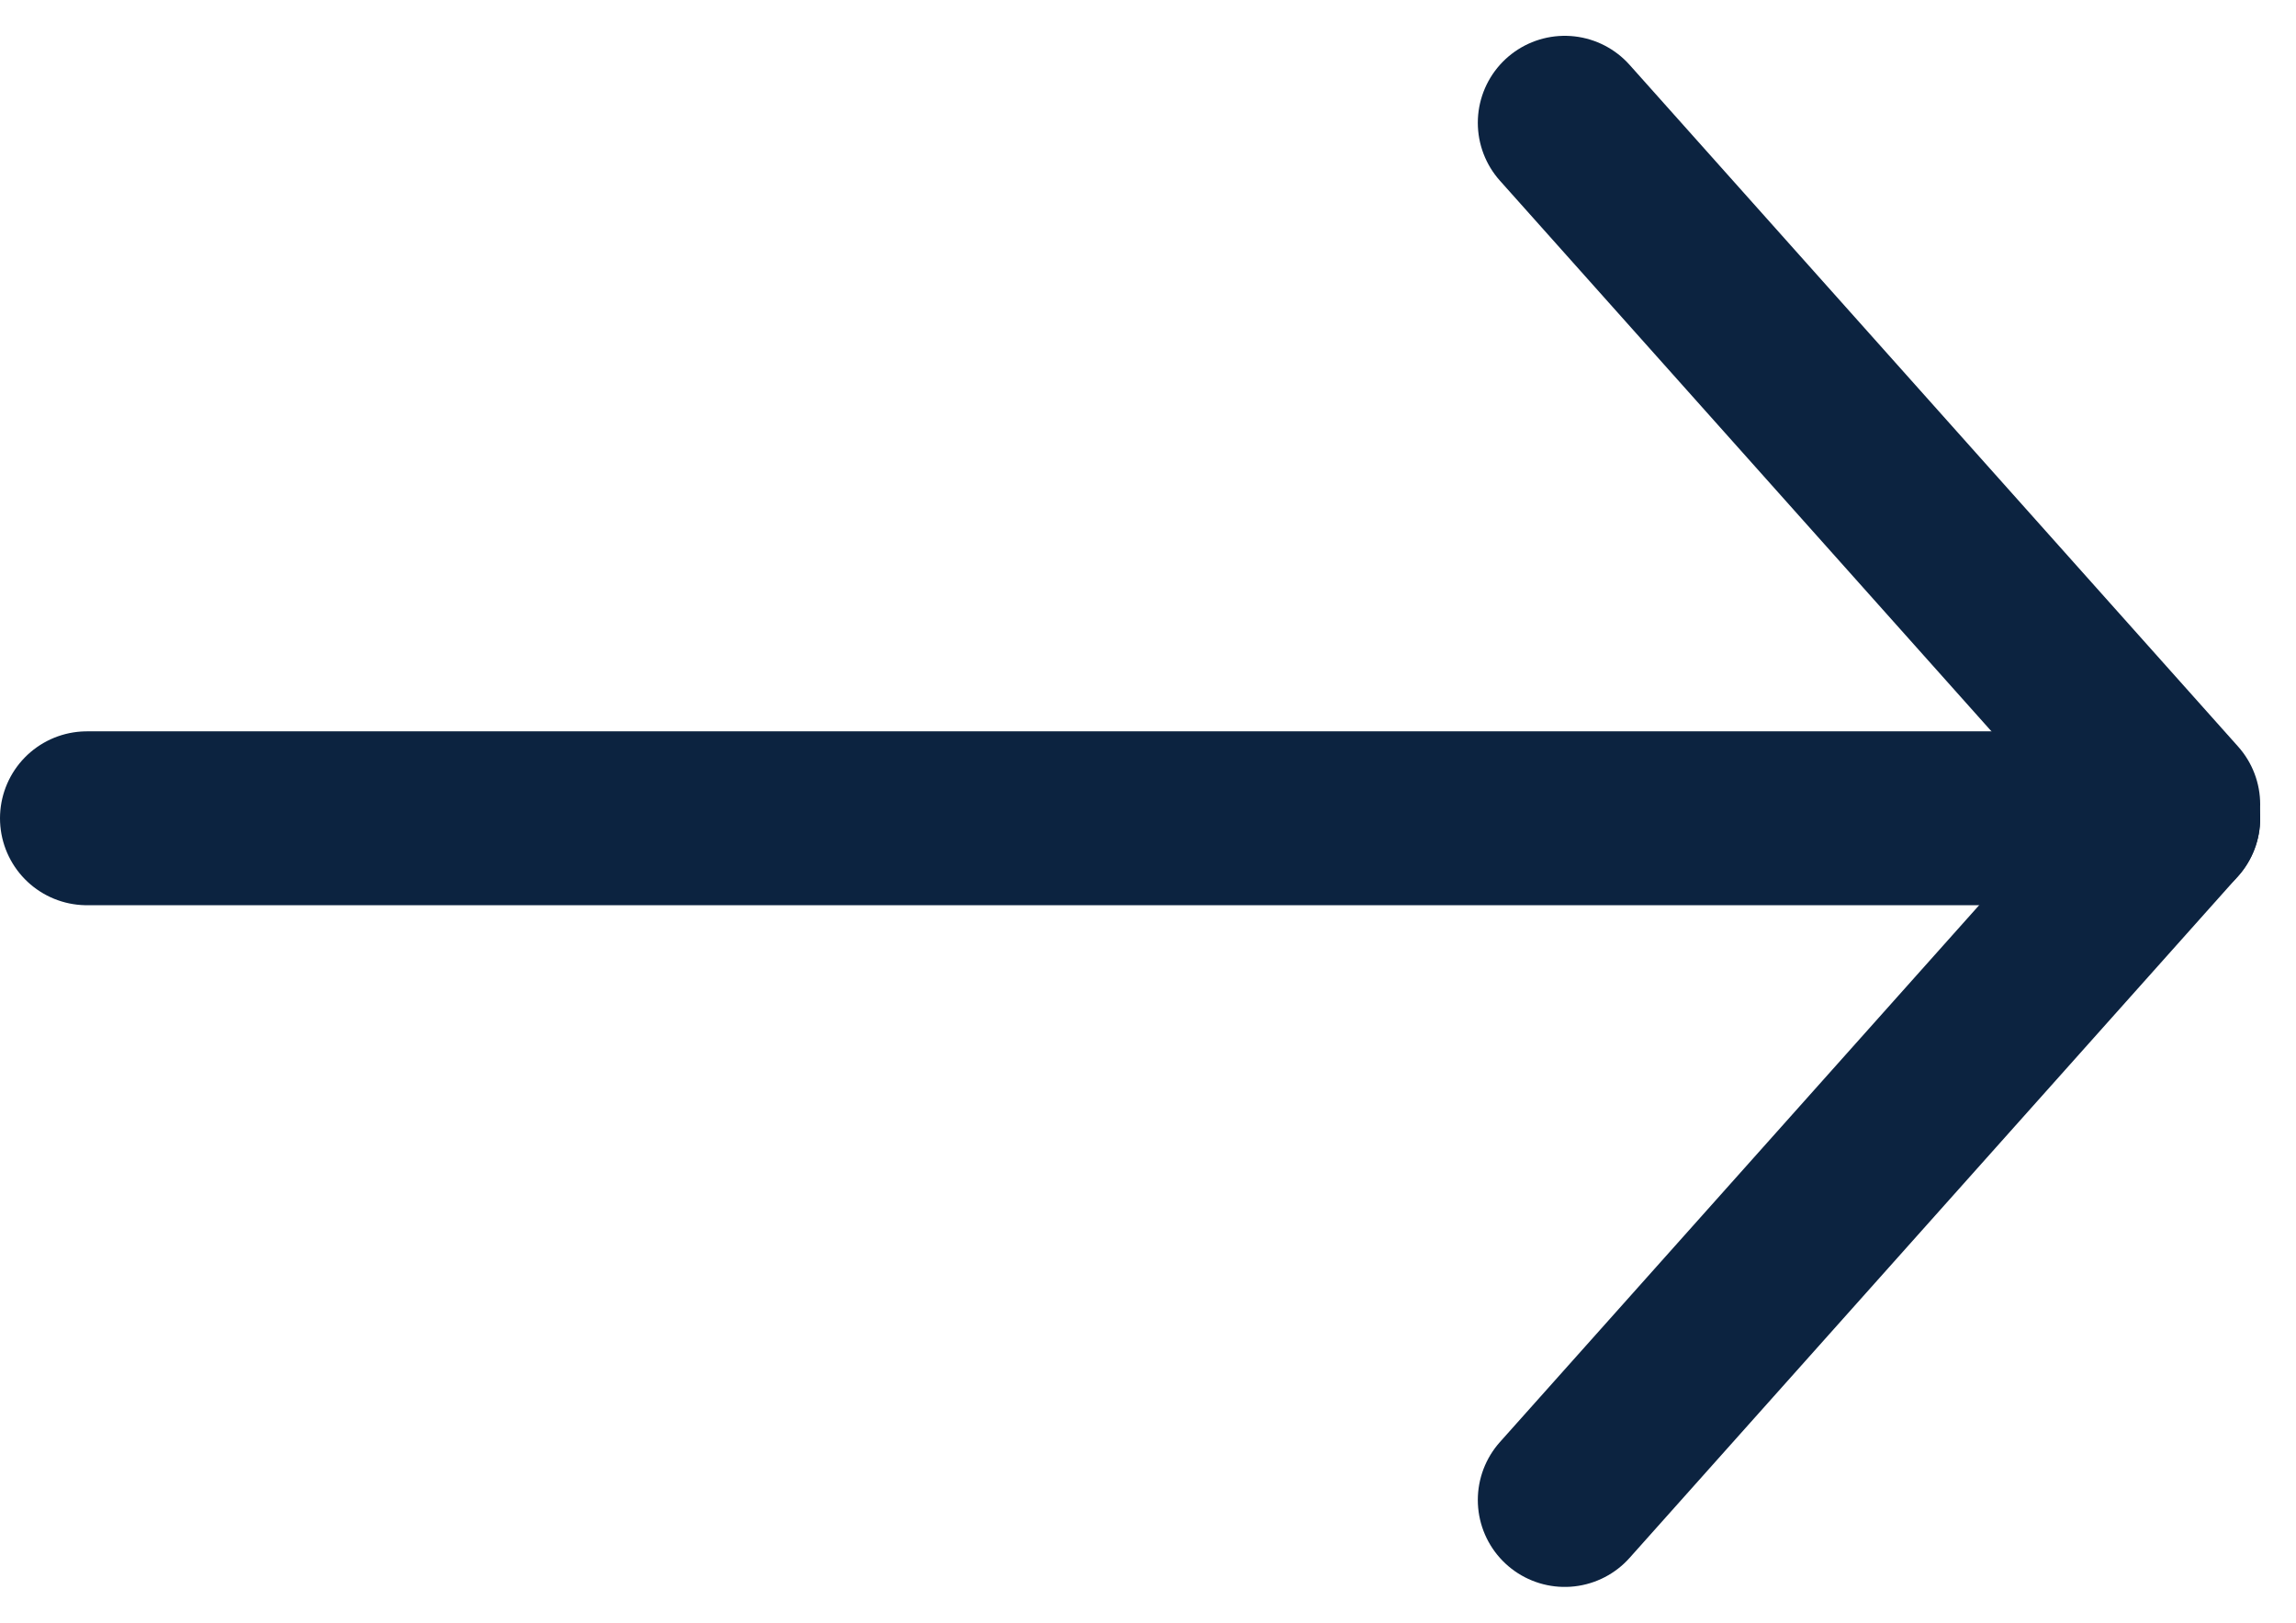
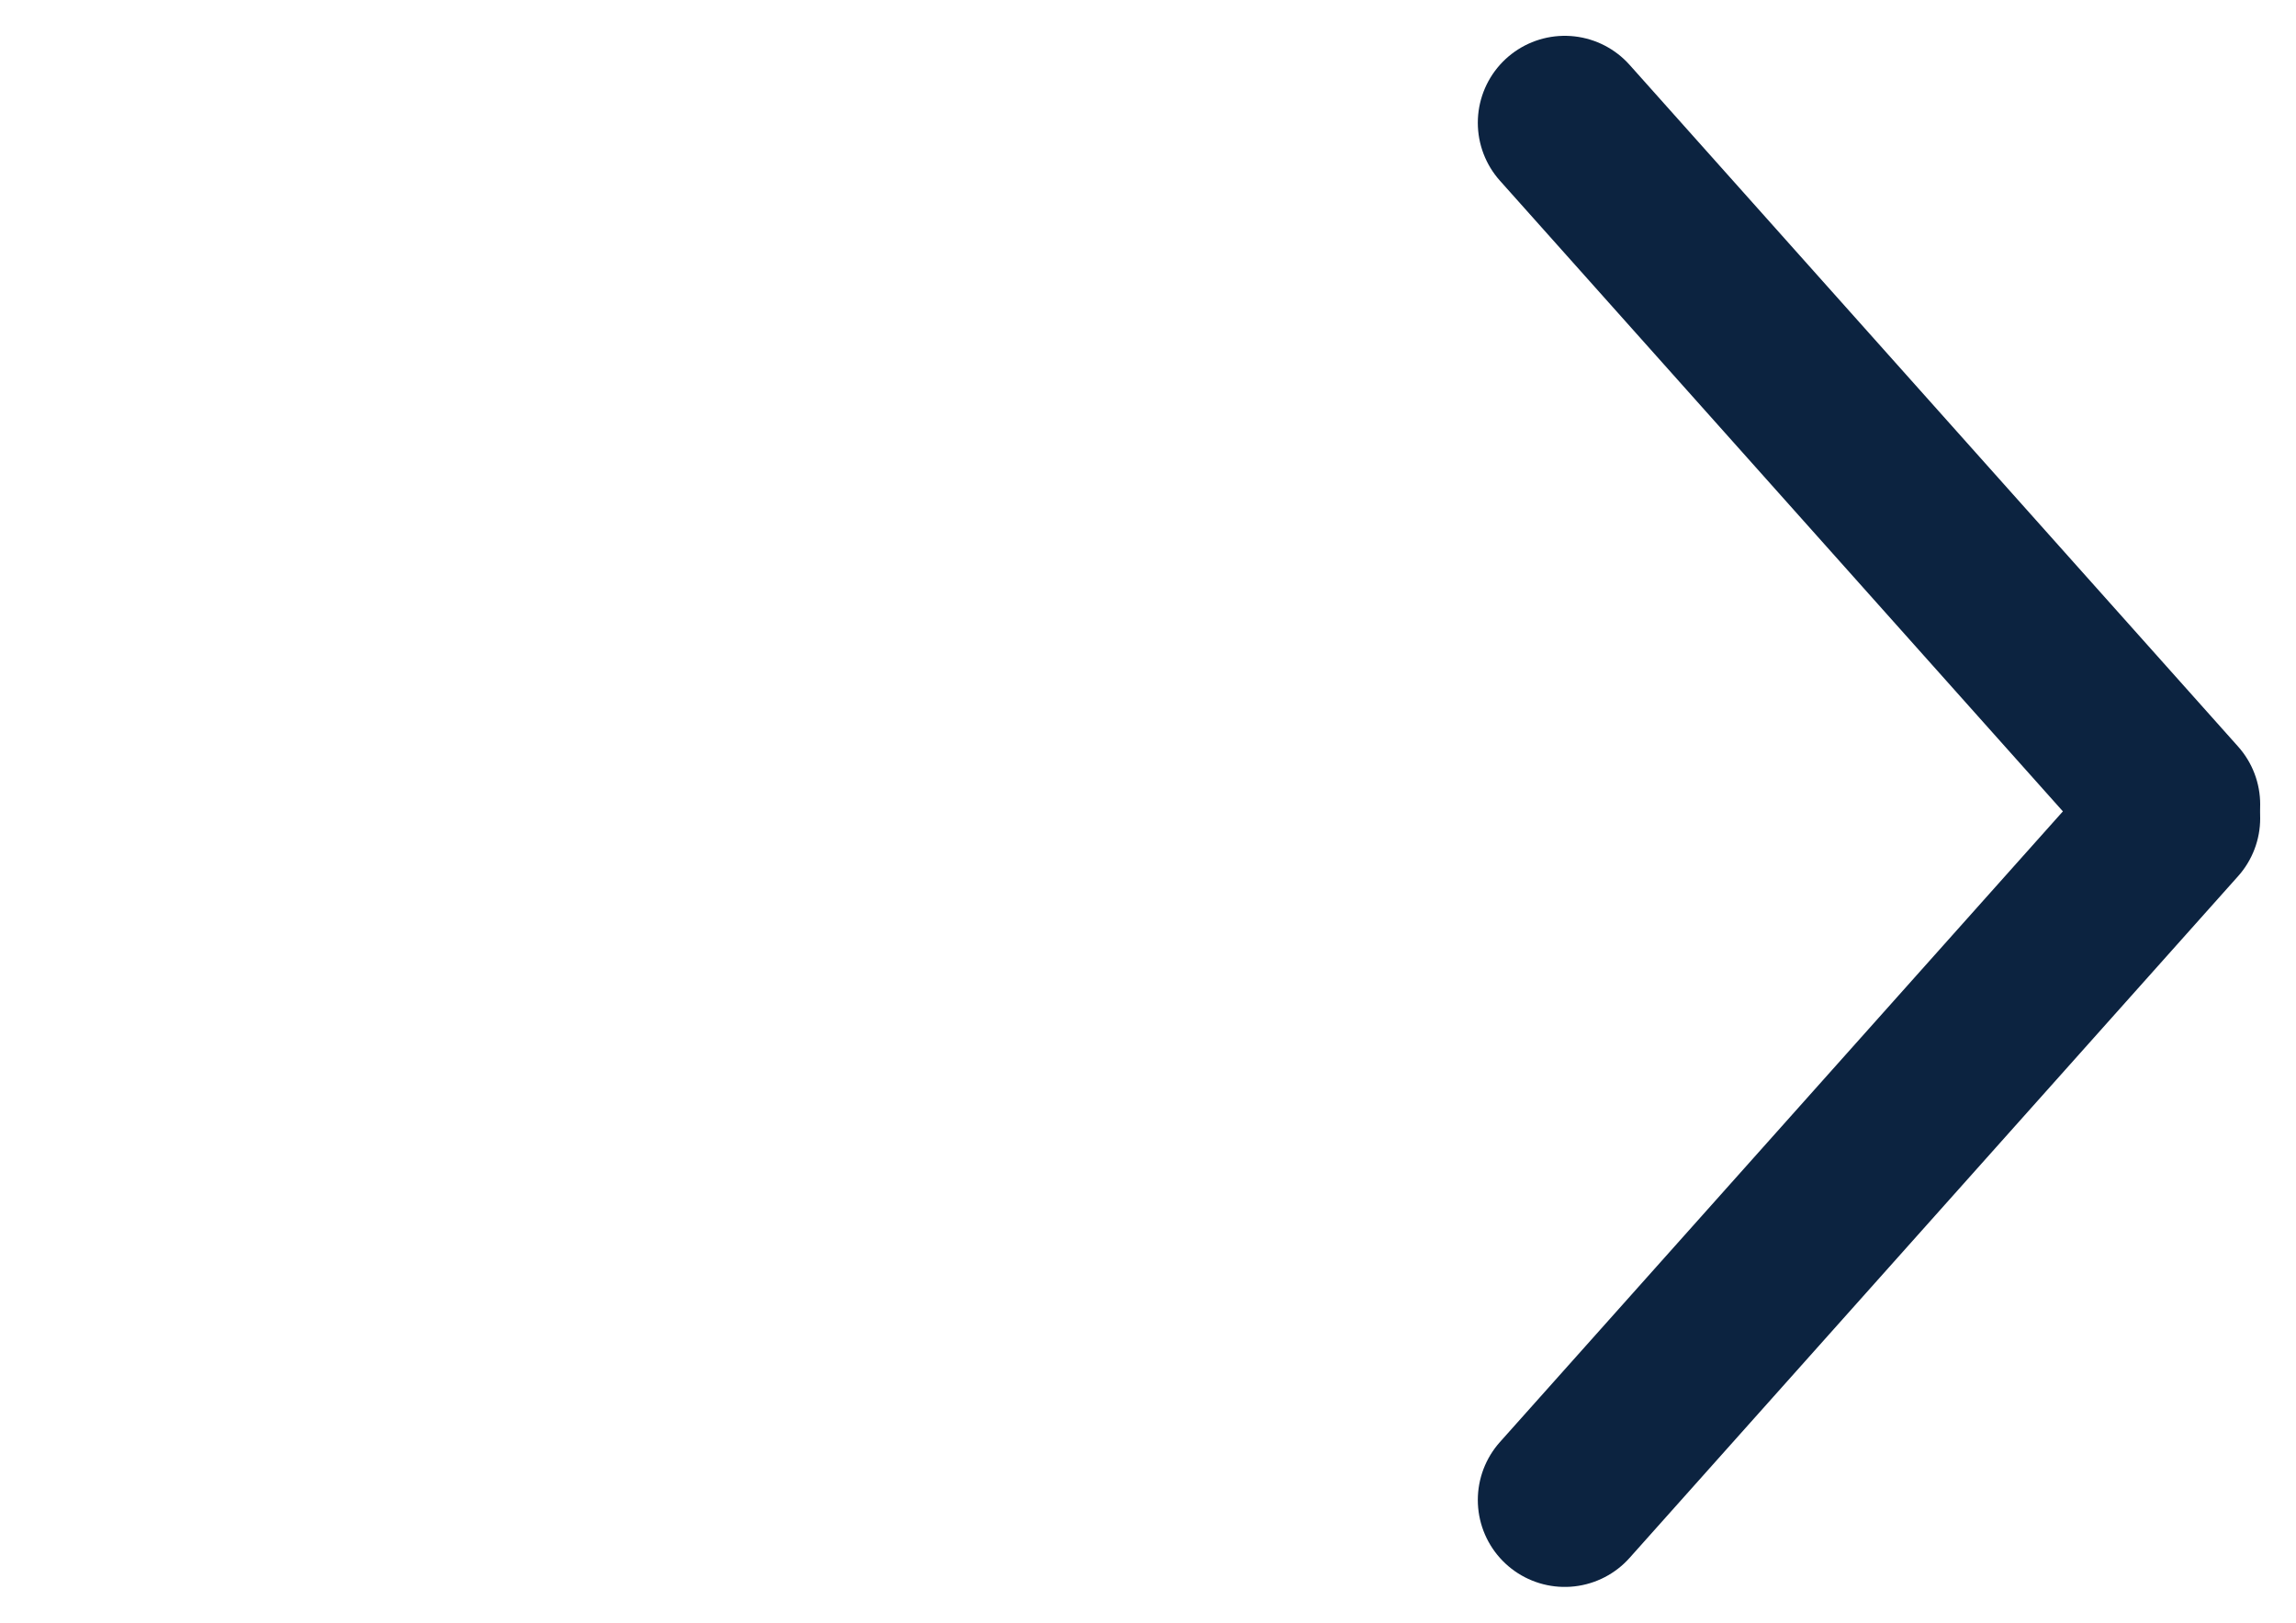
<svg xmlns="http://www.w3.org/2000/svg" width="26.412" height="18.665" viewBox="0 0 26.412 18.665">
  <g id="Group_6211" data-name="Group 6211" transform="translate(-768.5 -401.247)">
-     <line id="Line_62" data-name="Line 62" x2="24" transform="translate(769.5 410.659)" fill="none" stroke="#0c2340" stroke-linecap="round" stroke-width="2" />
    <line id="Line_63" data-name="Line 63" x2="7" y2="7.841" transform="translate(786.5 402.659)" fill="none" stroke="#0c2340" stroke-linecap="round" stroke-width="2" />
    <line id="Line_64" data-name="Line 64" x1="7" y2="7.841" transform="translate(786.5 410.659)" fill="none" stroke="#0c2340" stroke-linecap="round" stroke-width="2" />
  </g>
</svg>